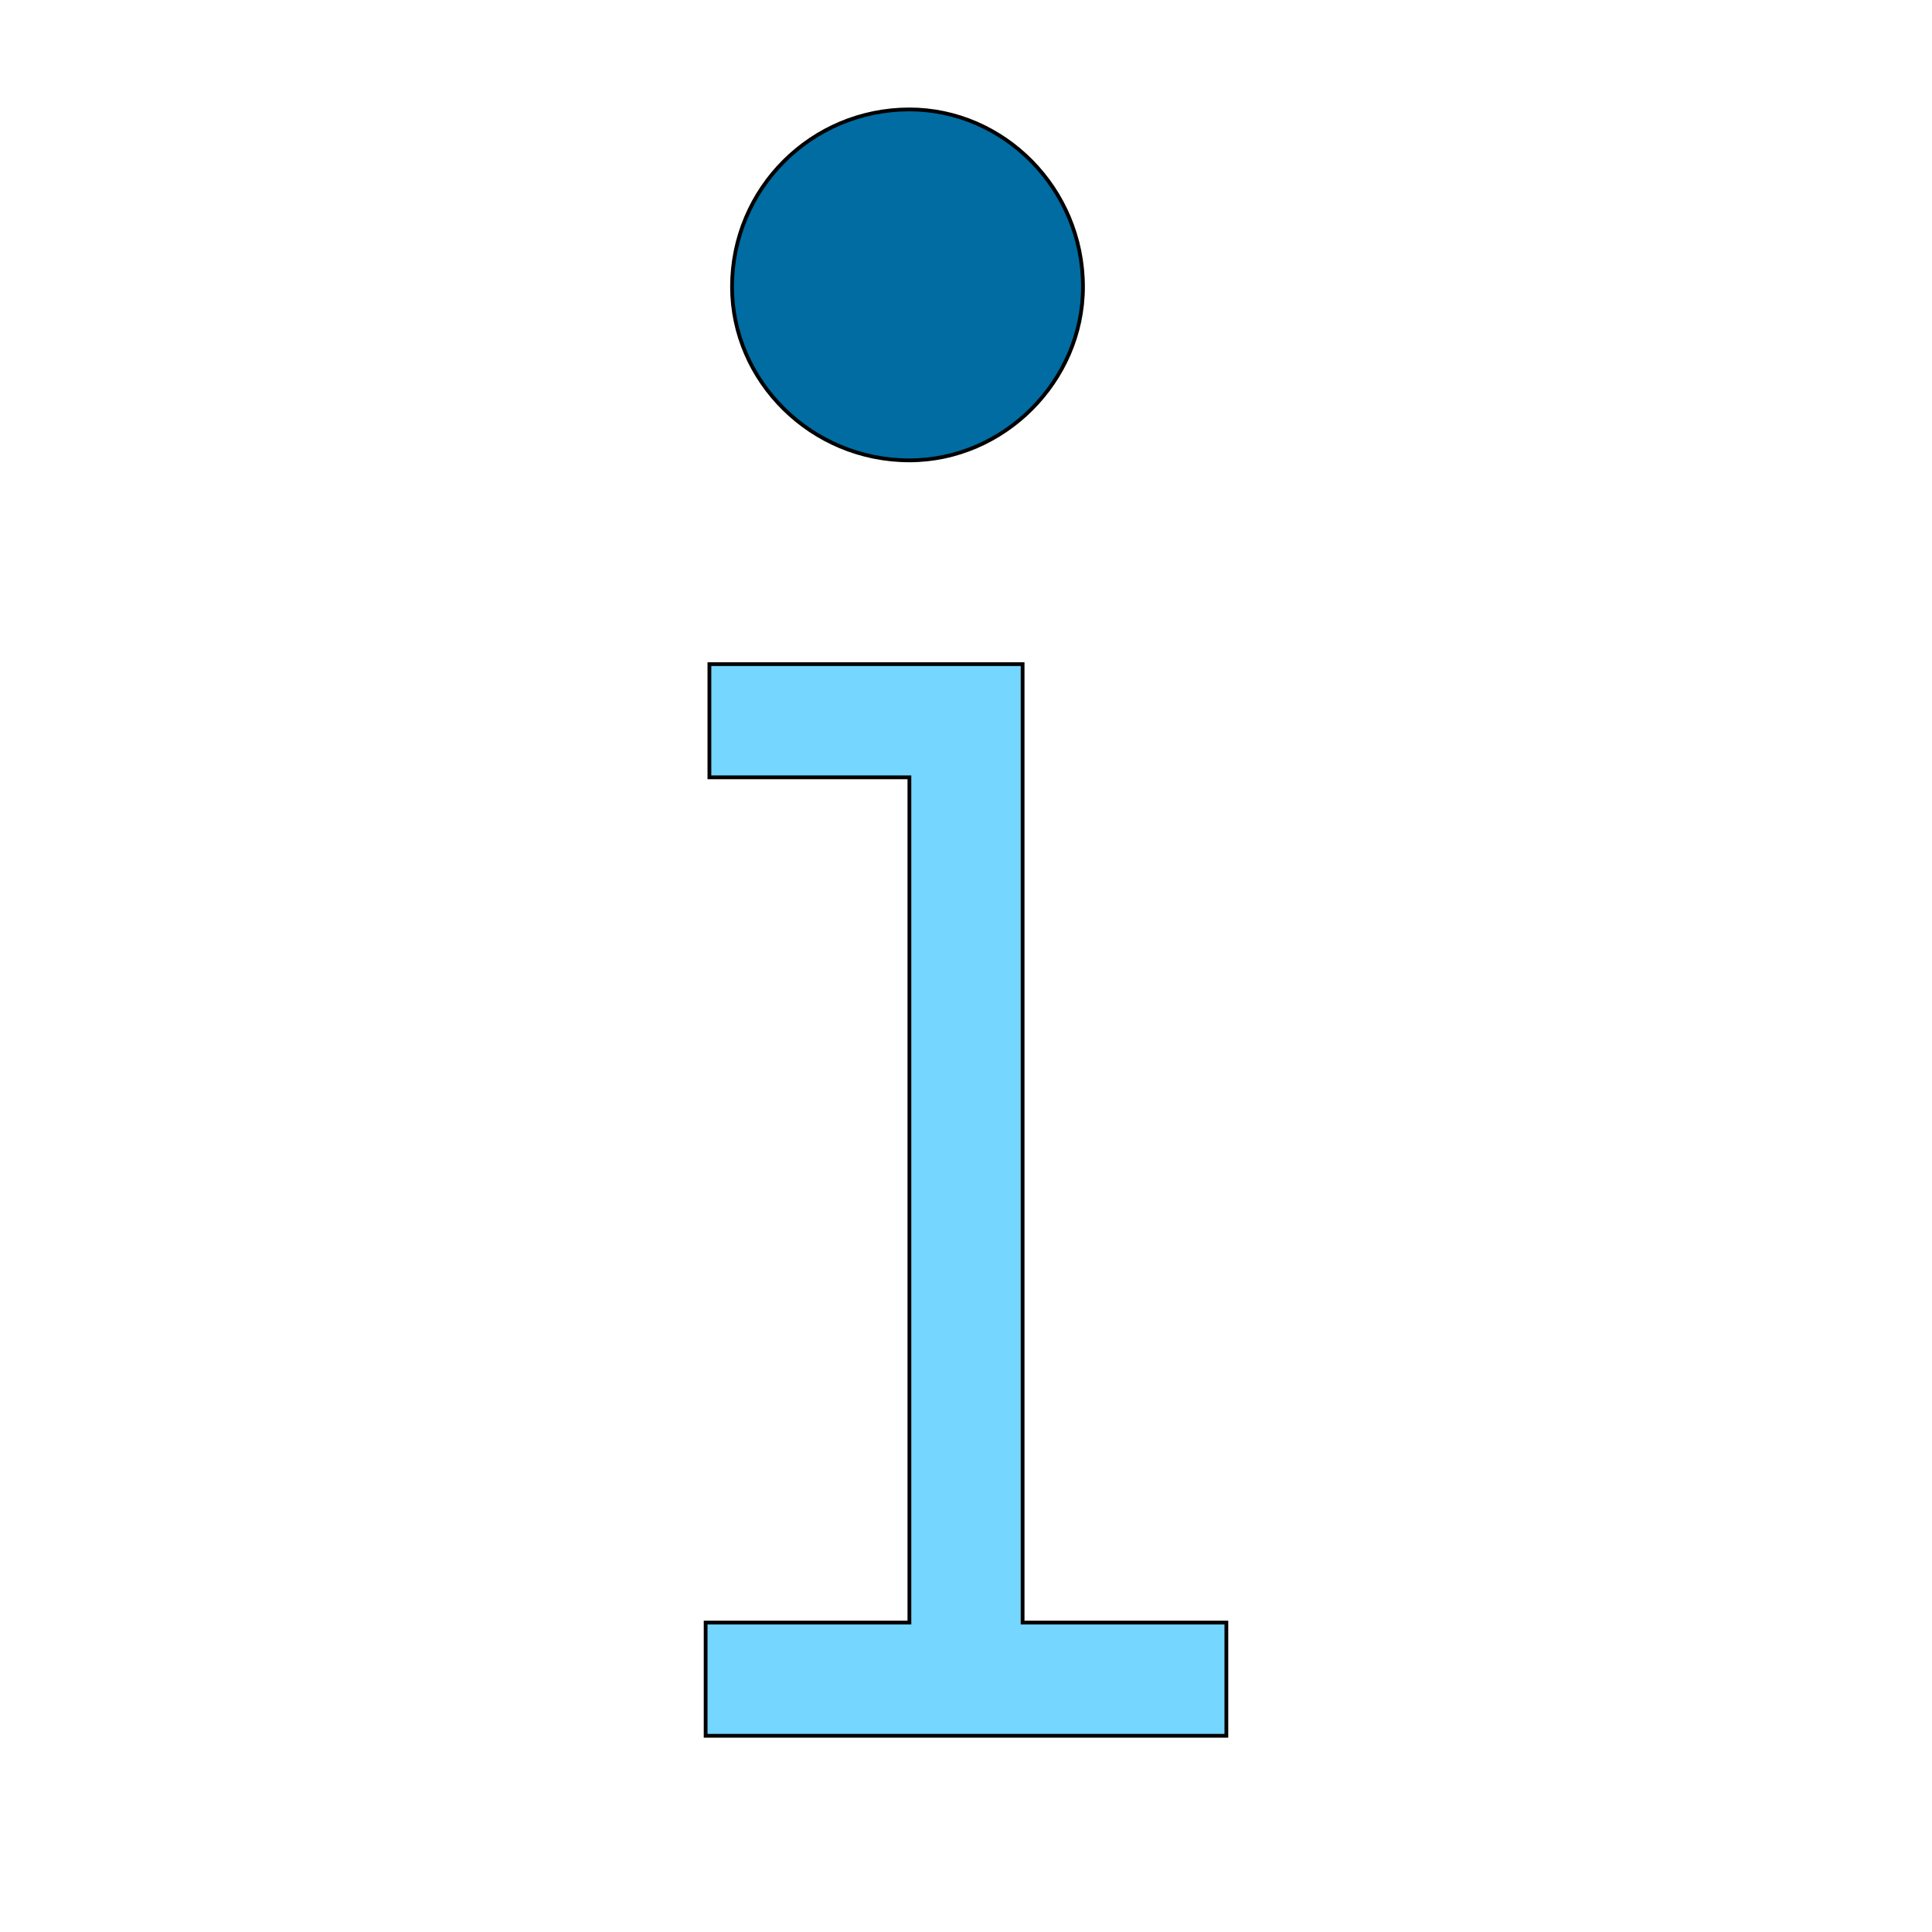
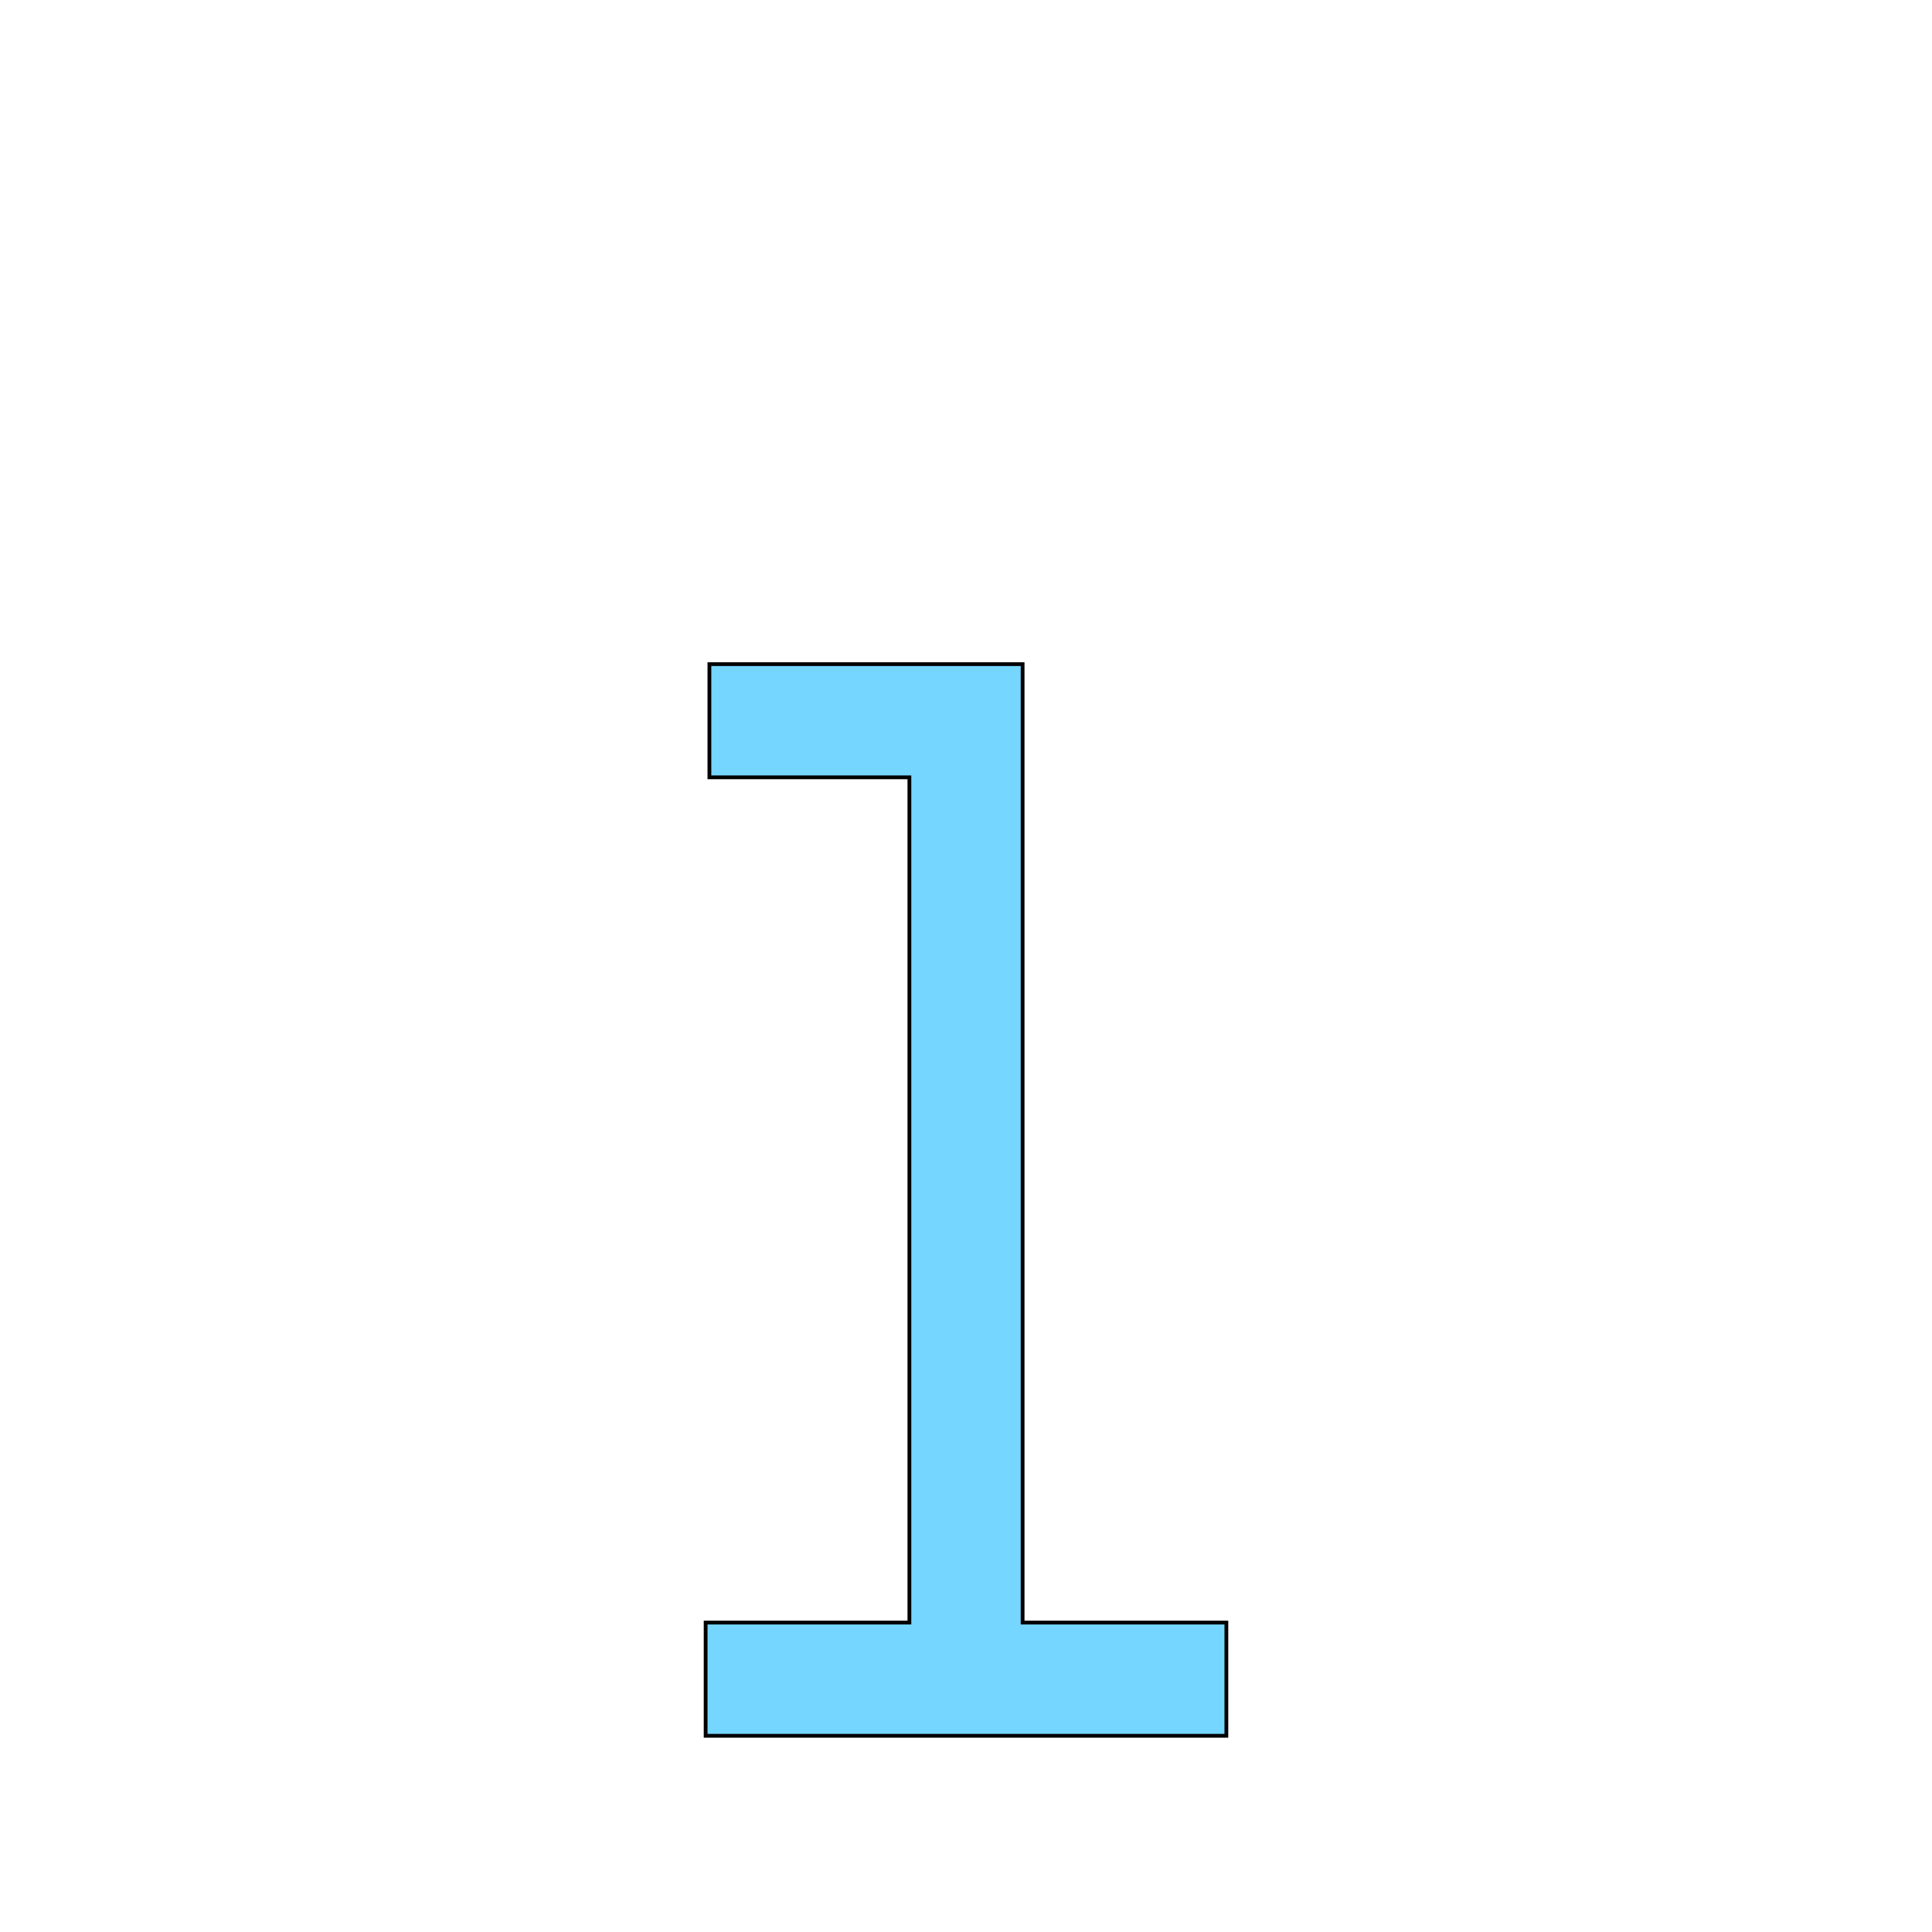
<svg xmlns="http://www.w3.org/2000/svg" id="th_the_info" width="100%" height="100%" version="1.1" preserveAspectRatio="xMidYMin slice" data-uid="the_info" data-keyword="the_info" viewBox="0 0 512 512" data-colors="[&quot;#006ca2&quot;,&quot;#75d6ff&quot;,&quot;#006ca2&quot;]">
  <defs id="SvgjsDefs55002" fill="#006ca2" />
  <path id="th_the_info_0" d="M325 430L325 460L187 460L187 430L241 430L241 206L188 206L188 176L271 176L271 430Z " fill-rule="evenodd" fill="#75d6ff" stroke-width="1" stroke="#000000" />
-   <path id="th_the_info_1" d="M241 122C266 122 287 101 287 76C287 50 266 29 241 29C215 29 194 50 194 76C194 101 215 122 241 122Z " fill-rule="evenodd" fill="#006ca2" stroke-width="1" stroke="#000000" />
</svg>